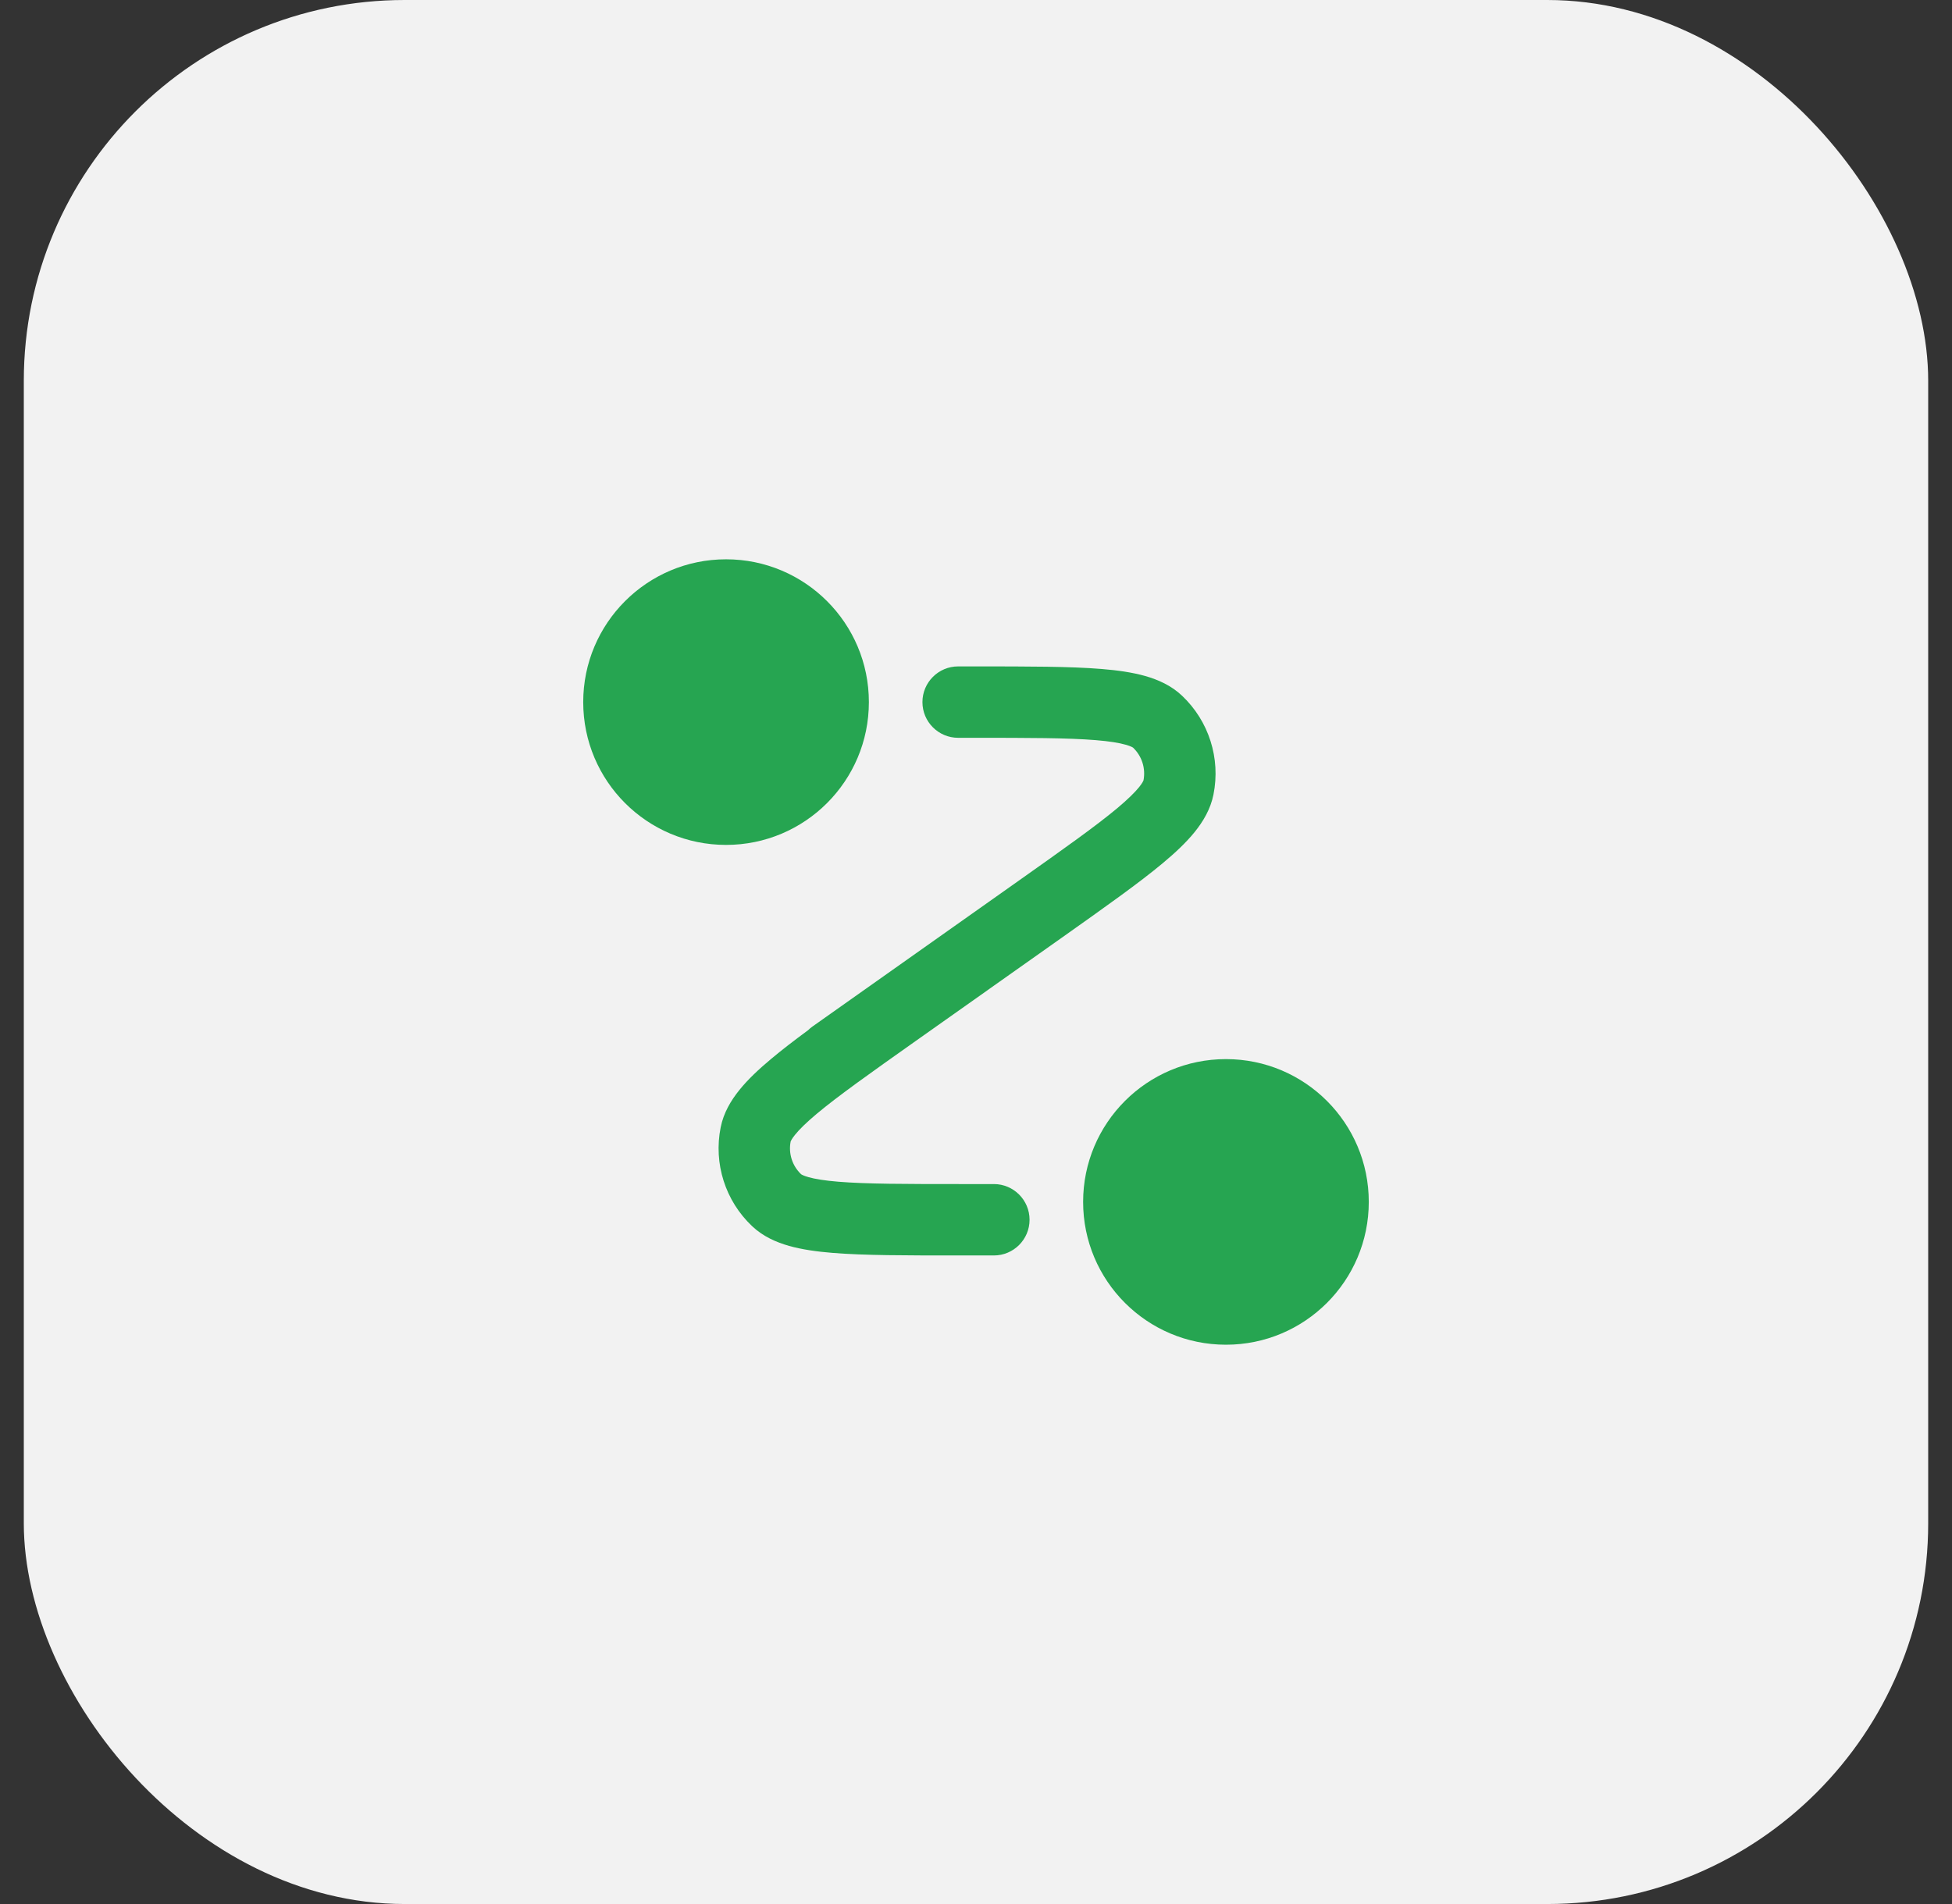
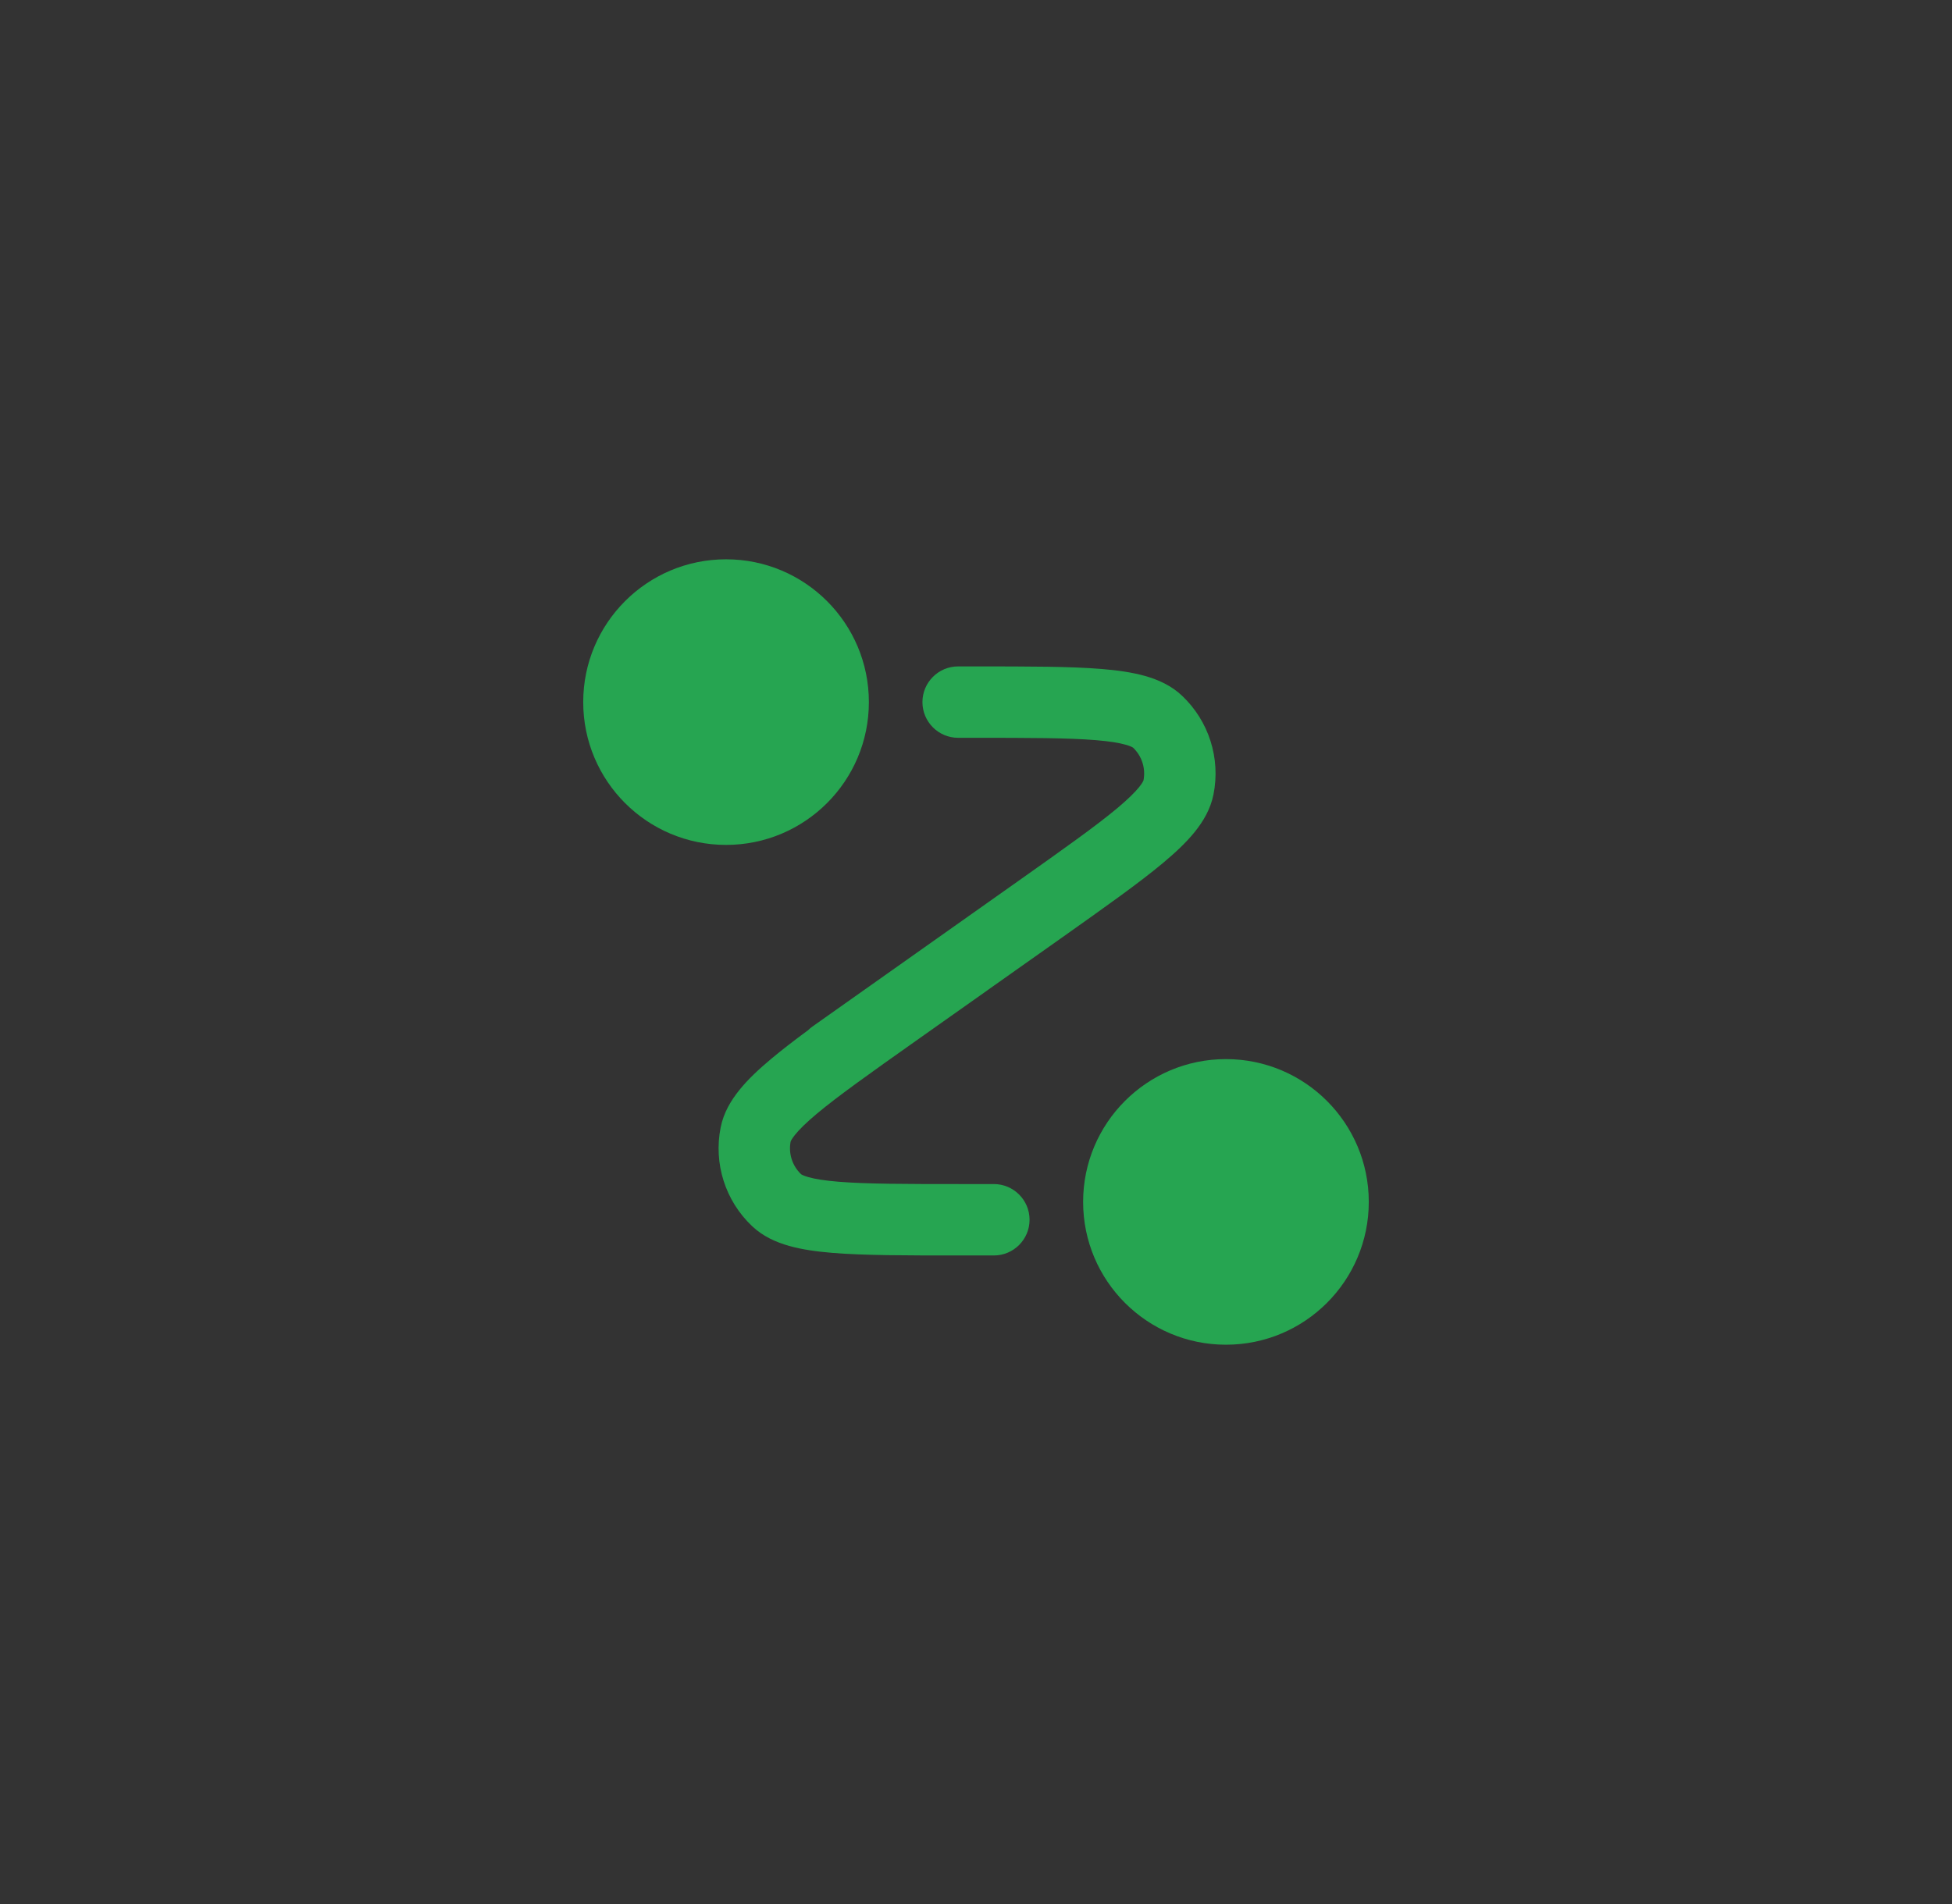
<svg xmlns="http://www.w3.org/2000/svg" width="41" height="40" viewBox="0 0 41 40" fill="none">
  <rect x="0" y="0" width="41" height="40" fill="#333333" stroke="none" />
-   <rect x="0.5" width="40" height="40" rx="8" fill="#F2F2F2" />
  <path d="M12.25 14.75C12.25 13.093 13.593 11.75 15.25 11.75C16.907 11.75 18.25 13.093 18.25 14.75C18.25 16.407 16.907 17.75 15.25 17.75C13.593 17.75 12.25 16.407 12.25 14.75Z" fill="#26A551" />
  <path d="M22.75 25.25C22.75 23.593 24.093 22.25 25.75 22.25C27.407 22.25 28.75 23.593 28.75 25.25C28.75 26.907 27.407 28.25 25.75 28.25C24.093 28.25 22.75 26.907 22.75 25.25Z" fill="#26A551" />
  <path d="M23.015 15.549C22.427 15.501 21.608 15.5 20.451 15.5H20.125C19.711 15.5 19.375 15.164 19.375 14.75C19.375 14.336 19.711 14 20.125 14H20.488C21.599 14 22.481 14 23.137 14.054C23.472 14.081 23.781 14.125 24.052 14.201C24.322 14.278 24.601 14.4 24.828 14.616C25.391 15.148 25.64 15.932 25.488 16.691C25.427 16.999 25.27 17.259 25.094 17.478C24.917 17.697 24.689 17.911 24.432 18.126C23.927 18.549 23.207 19.058 22.301 19.7L20.752 20.795L20.746 20.8L19.221 21.878C18.277 22.546 17.608 23.02 17.156 23.398C16.932 23.586 16.788 23.729 16.699 23.84C16.625 23.931 16.609 23.976 16.607 23.98C16.558 24.232 16.64 24.491 16.826 24.668C16.83 24.671 16.868 24.698 16.982 24.73C17.119 24.769 17.319 24.802 17.61 24.826C18.198 24.874 19.017 24.875 20.174 24.875H20.875C21.289 24.875 21.625 25.211 21.625 25.625C21.625 26.039 21.289 26.375 20.875 26.375H20.137C19.026 26.375 18.144 26.375 17.488 26.321C17.153 26.294 16.844 26.25 16.573 26.174C16.303 26.097 16.024 25.975 15.797 25.759C15.234 25.227 14.985 24.443 15.137 23.684C15.198 23.376 15.355 23.116 15.531 22.898C15.708 22.678 15.936 22.464 16.193 22.249C16.413 22.064 16.674 21.863 16.974 21.642C17.002 21.614 17.033 21.588 17.067 21.564L21.404 18.497C22.348 17.829 23.017 17.355 23.469 16.977C23.693 16.789 23.837 16.646 23.927 16.535C24 16.444 24.016 16.399 24.018 16.395C24.067 16.143 23.985 15.884 23.799 15.707C23.795 15.704 23.757 15.677 23.643 15.645C23.506 15.606 23.306 15.573 23.015 15.549Z" fill="#26A551" />
</svg>